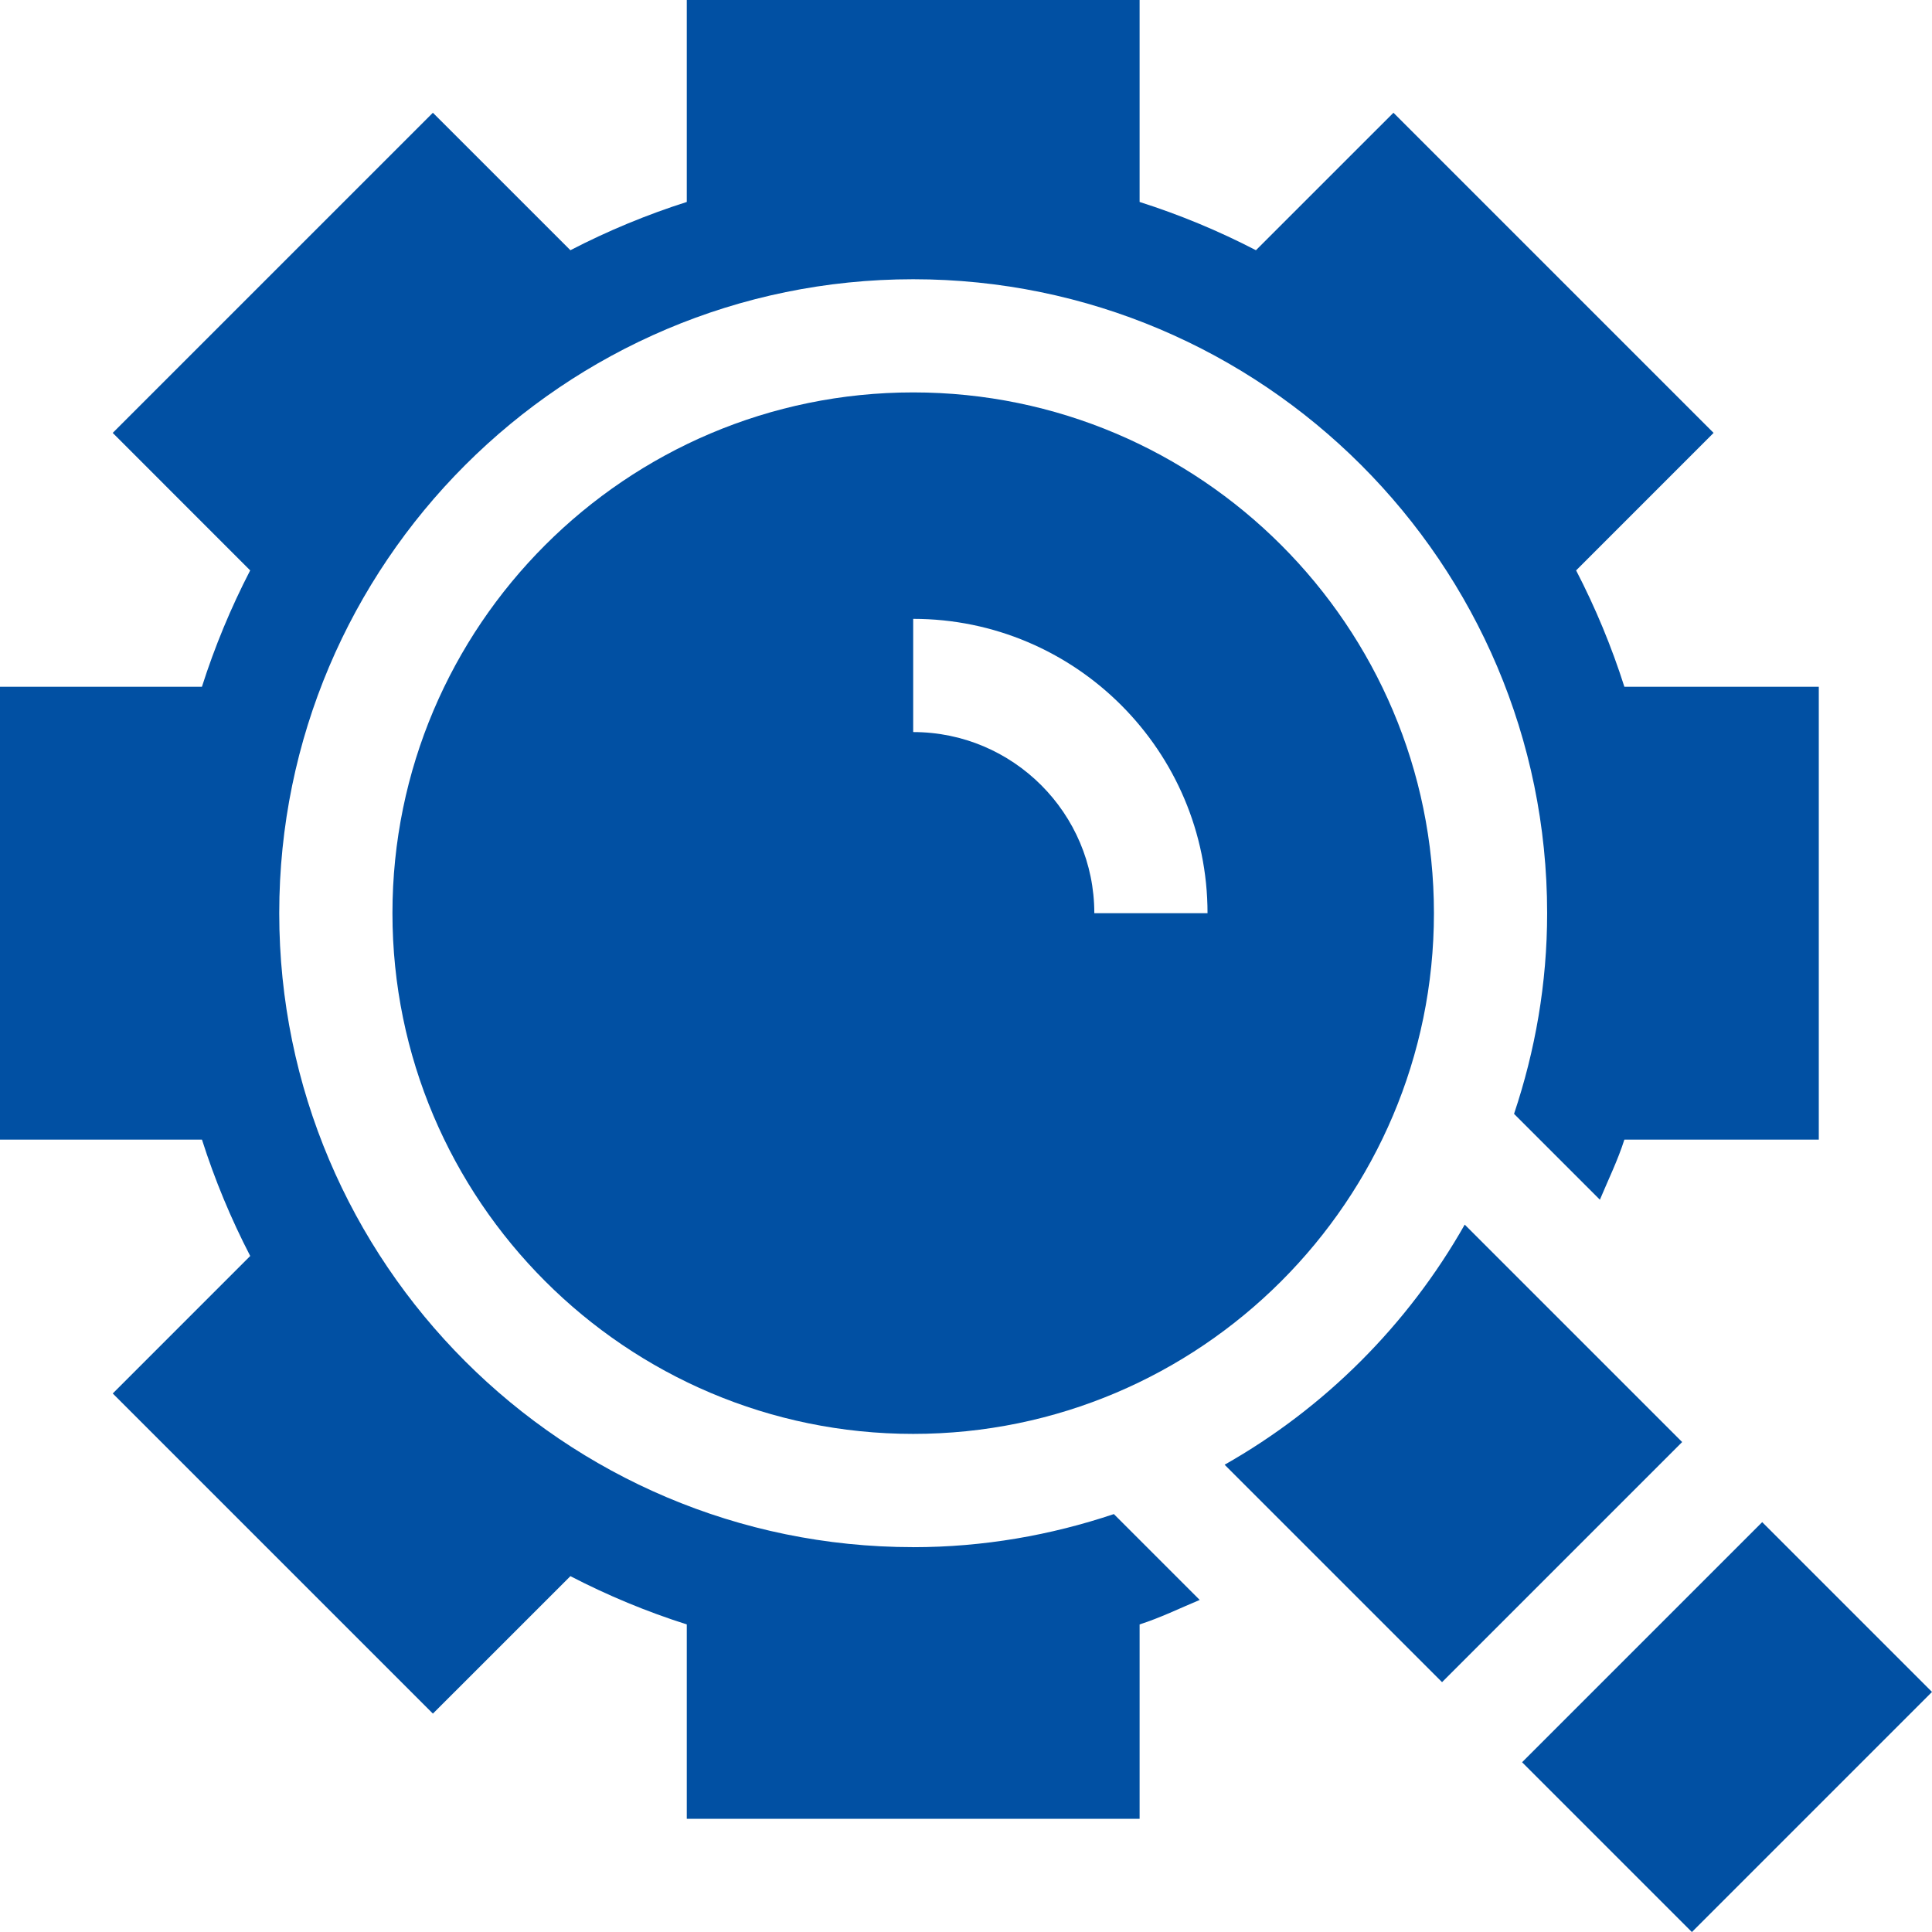
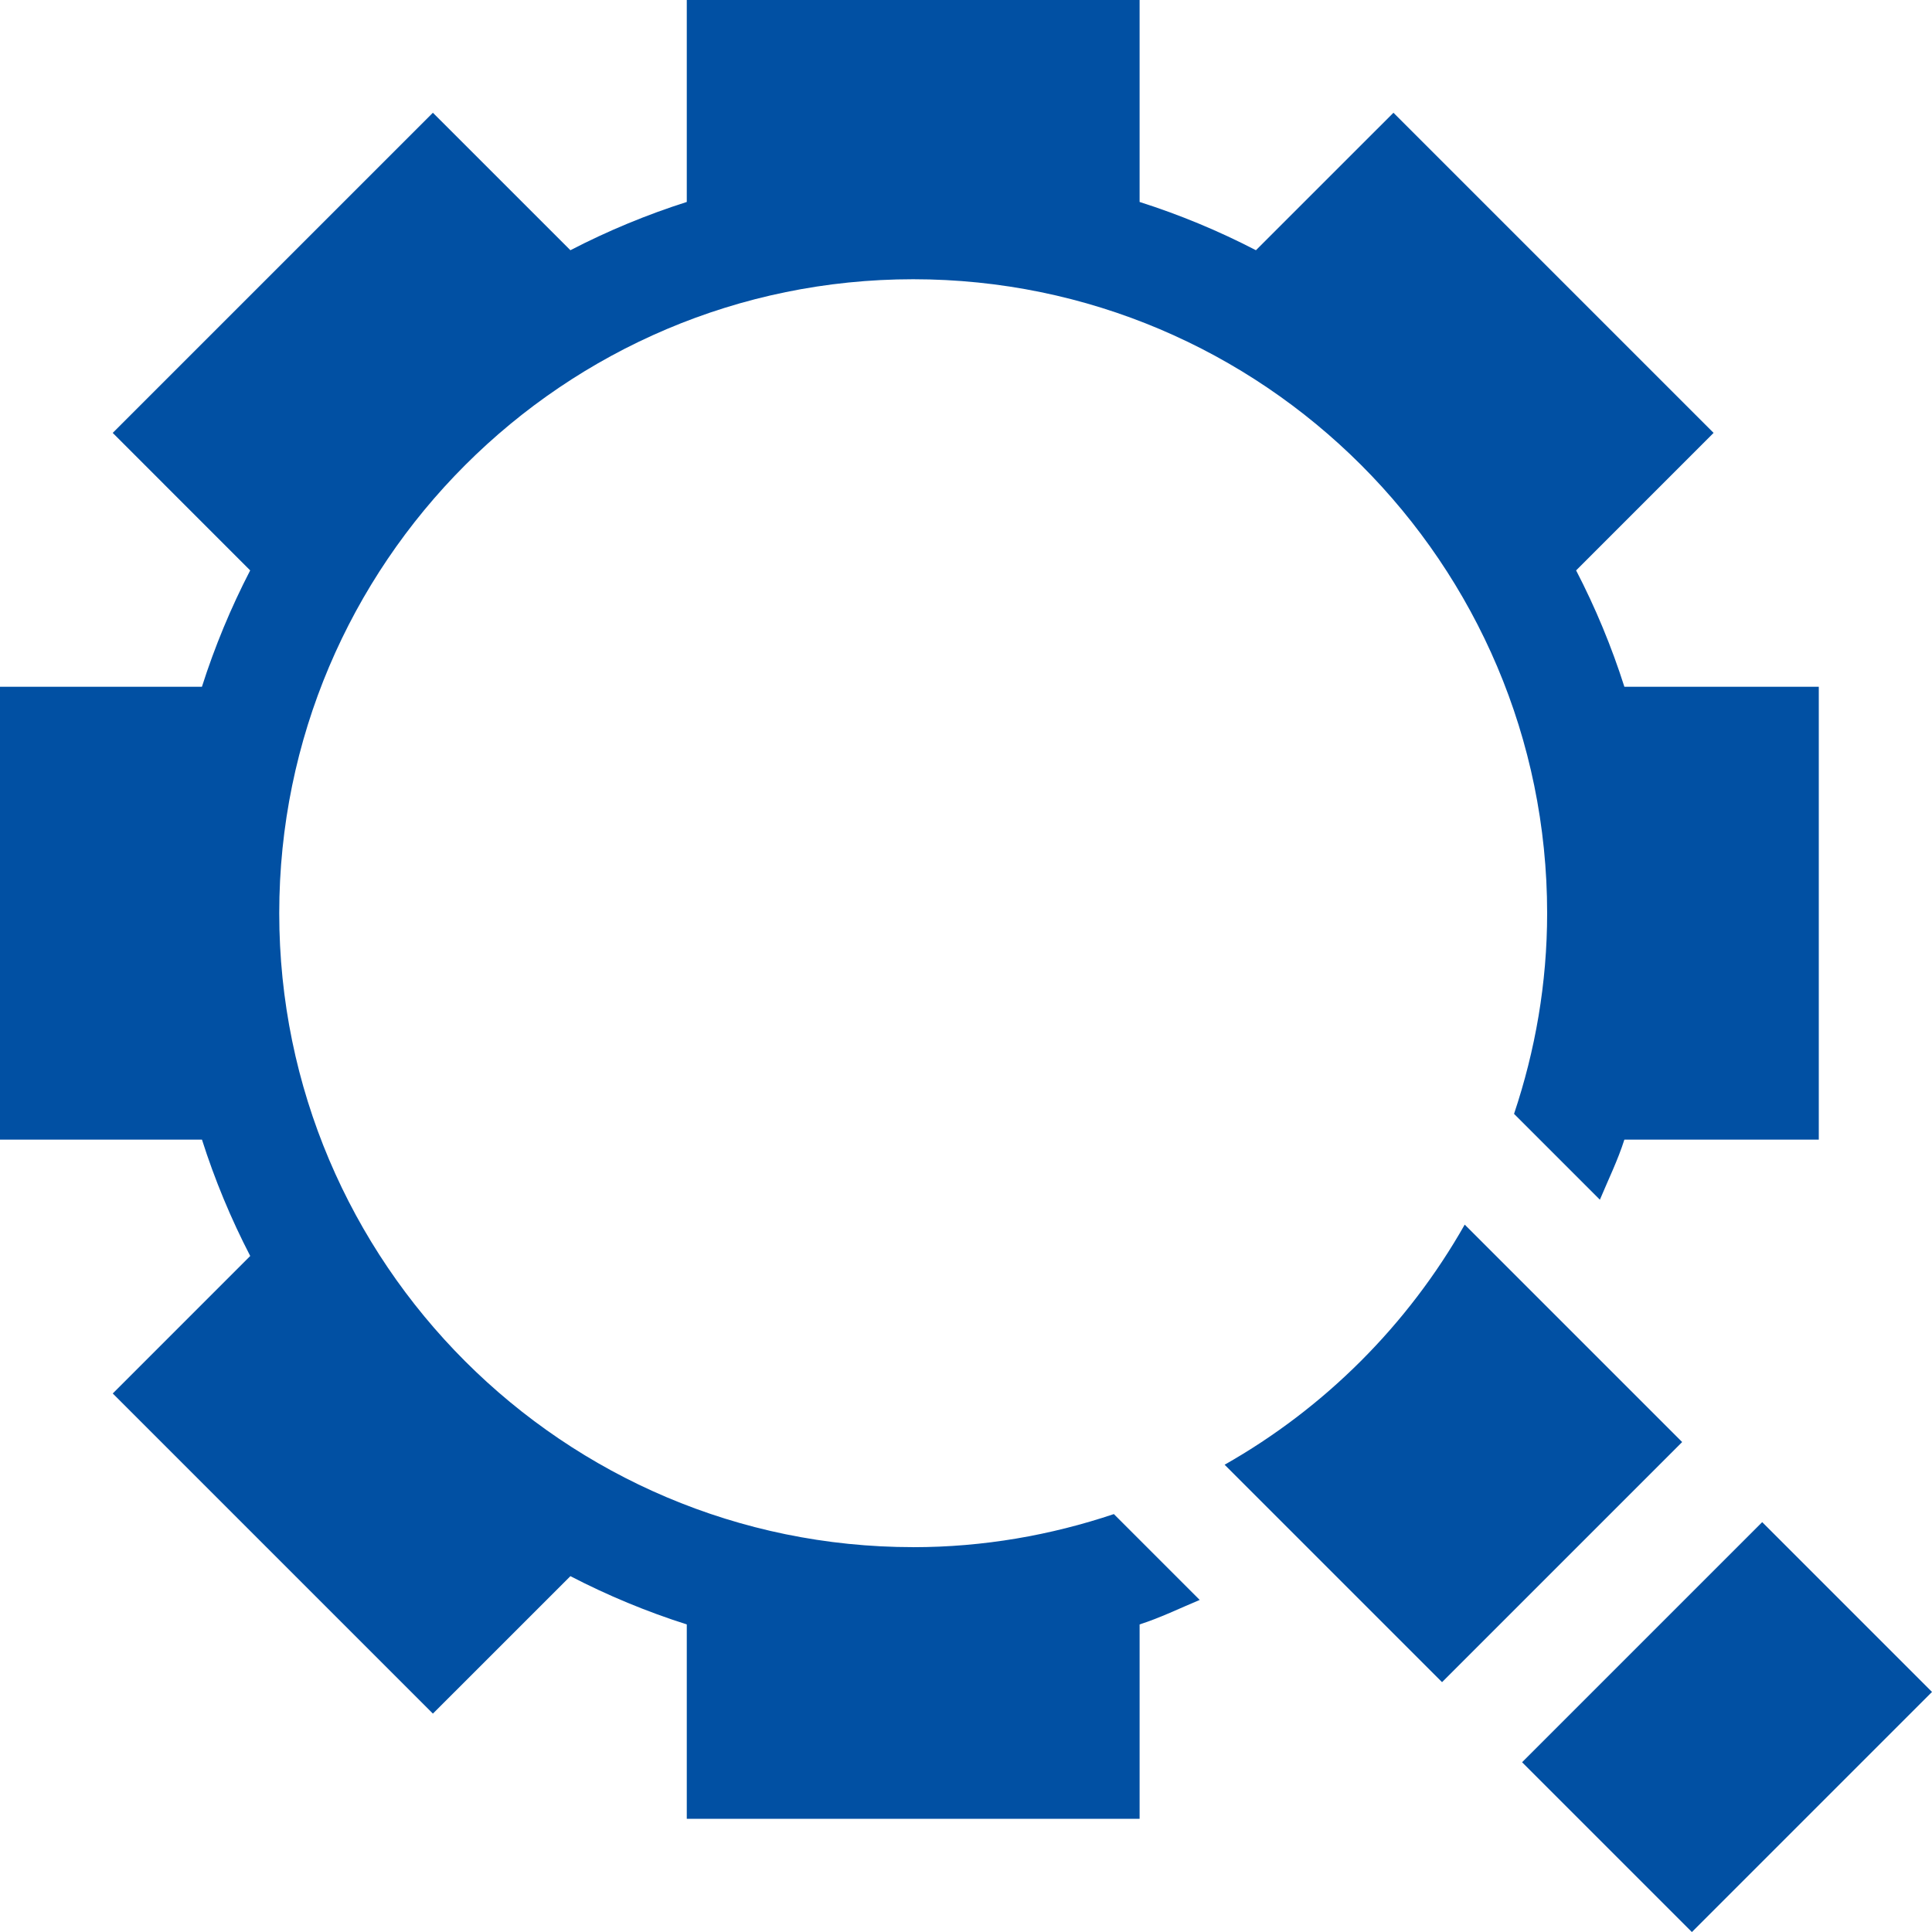
<svg xmlns="http://www.w3.org/2000/svg" id="Layer_1" data-name="Layer 1" viewBox="0 0 511.99 512">
  <defs>
    <style>
      .cls-1 {
        fill: #0150a3;
        stroke-width: 0px;
      }
    </style>
  </defs>
-   <path class="cls-1" d="M242,103.99c-76.1,0-138,61.91-138,138s61.9,138,138,138,138-61.91,138-138-61.91-138-138-138ZM290,242c0-26.47-21.53-48-48-48v-30c43.01,0,78,35,78,78h-30Z" />
  <path class="cls-1" d="M388.16,324.53c-15.05,26.55-37.09,48.59-63.63,63.63l57.62,57.62,63.63-63.63-57.62-57.62Z" />
  <path class="cls-1" d="M448.36,512l-45-45,63.63-63.63,45,45-63.63,63.63Z" />
  <path class="cls-1" d="M242,410c-92.64,0-168-75.37-168-168S149.36,74,242,74s168,75.37,168,168c0,18.6-3.16,36.44-8.77,53.18l22.75,22.75c2.21-5.29,4.75-10.45,6.49-15.93h51.52v-120h-51.52c-3.38-10.62-7.66-20.93-12.79-30.84l36.43-36.44-84.84-84.84-36.44,36.43c-9.9-5.13-20.21-9.41-30.83-12.79V0h-120v53.52c-10.62,3.38-20.93,7.66-30.84,12.79l-36.44-36.43L29.87,114.72l36.43,36.44c-5.12,9.9-9.4,20.21-12.79,30.84H0v120h53.52c3.38,10.62,7.66,20.93,12.79,30.84l-36.43,36.44,84.84,84.84,36.44-36.43c9.9,5.13,20.21,9.41,30.84,12.79v51.52h120v-51.52c5.48-1.75,10.64-4.28,15.93-6.49l-22.75-22.75c-16.73,5.61-34.58,8.77-53.18,8.77Z" />
</svg>